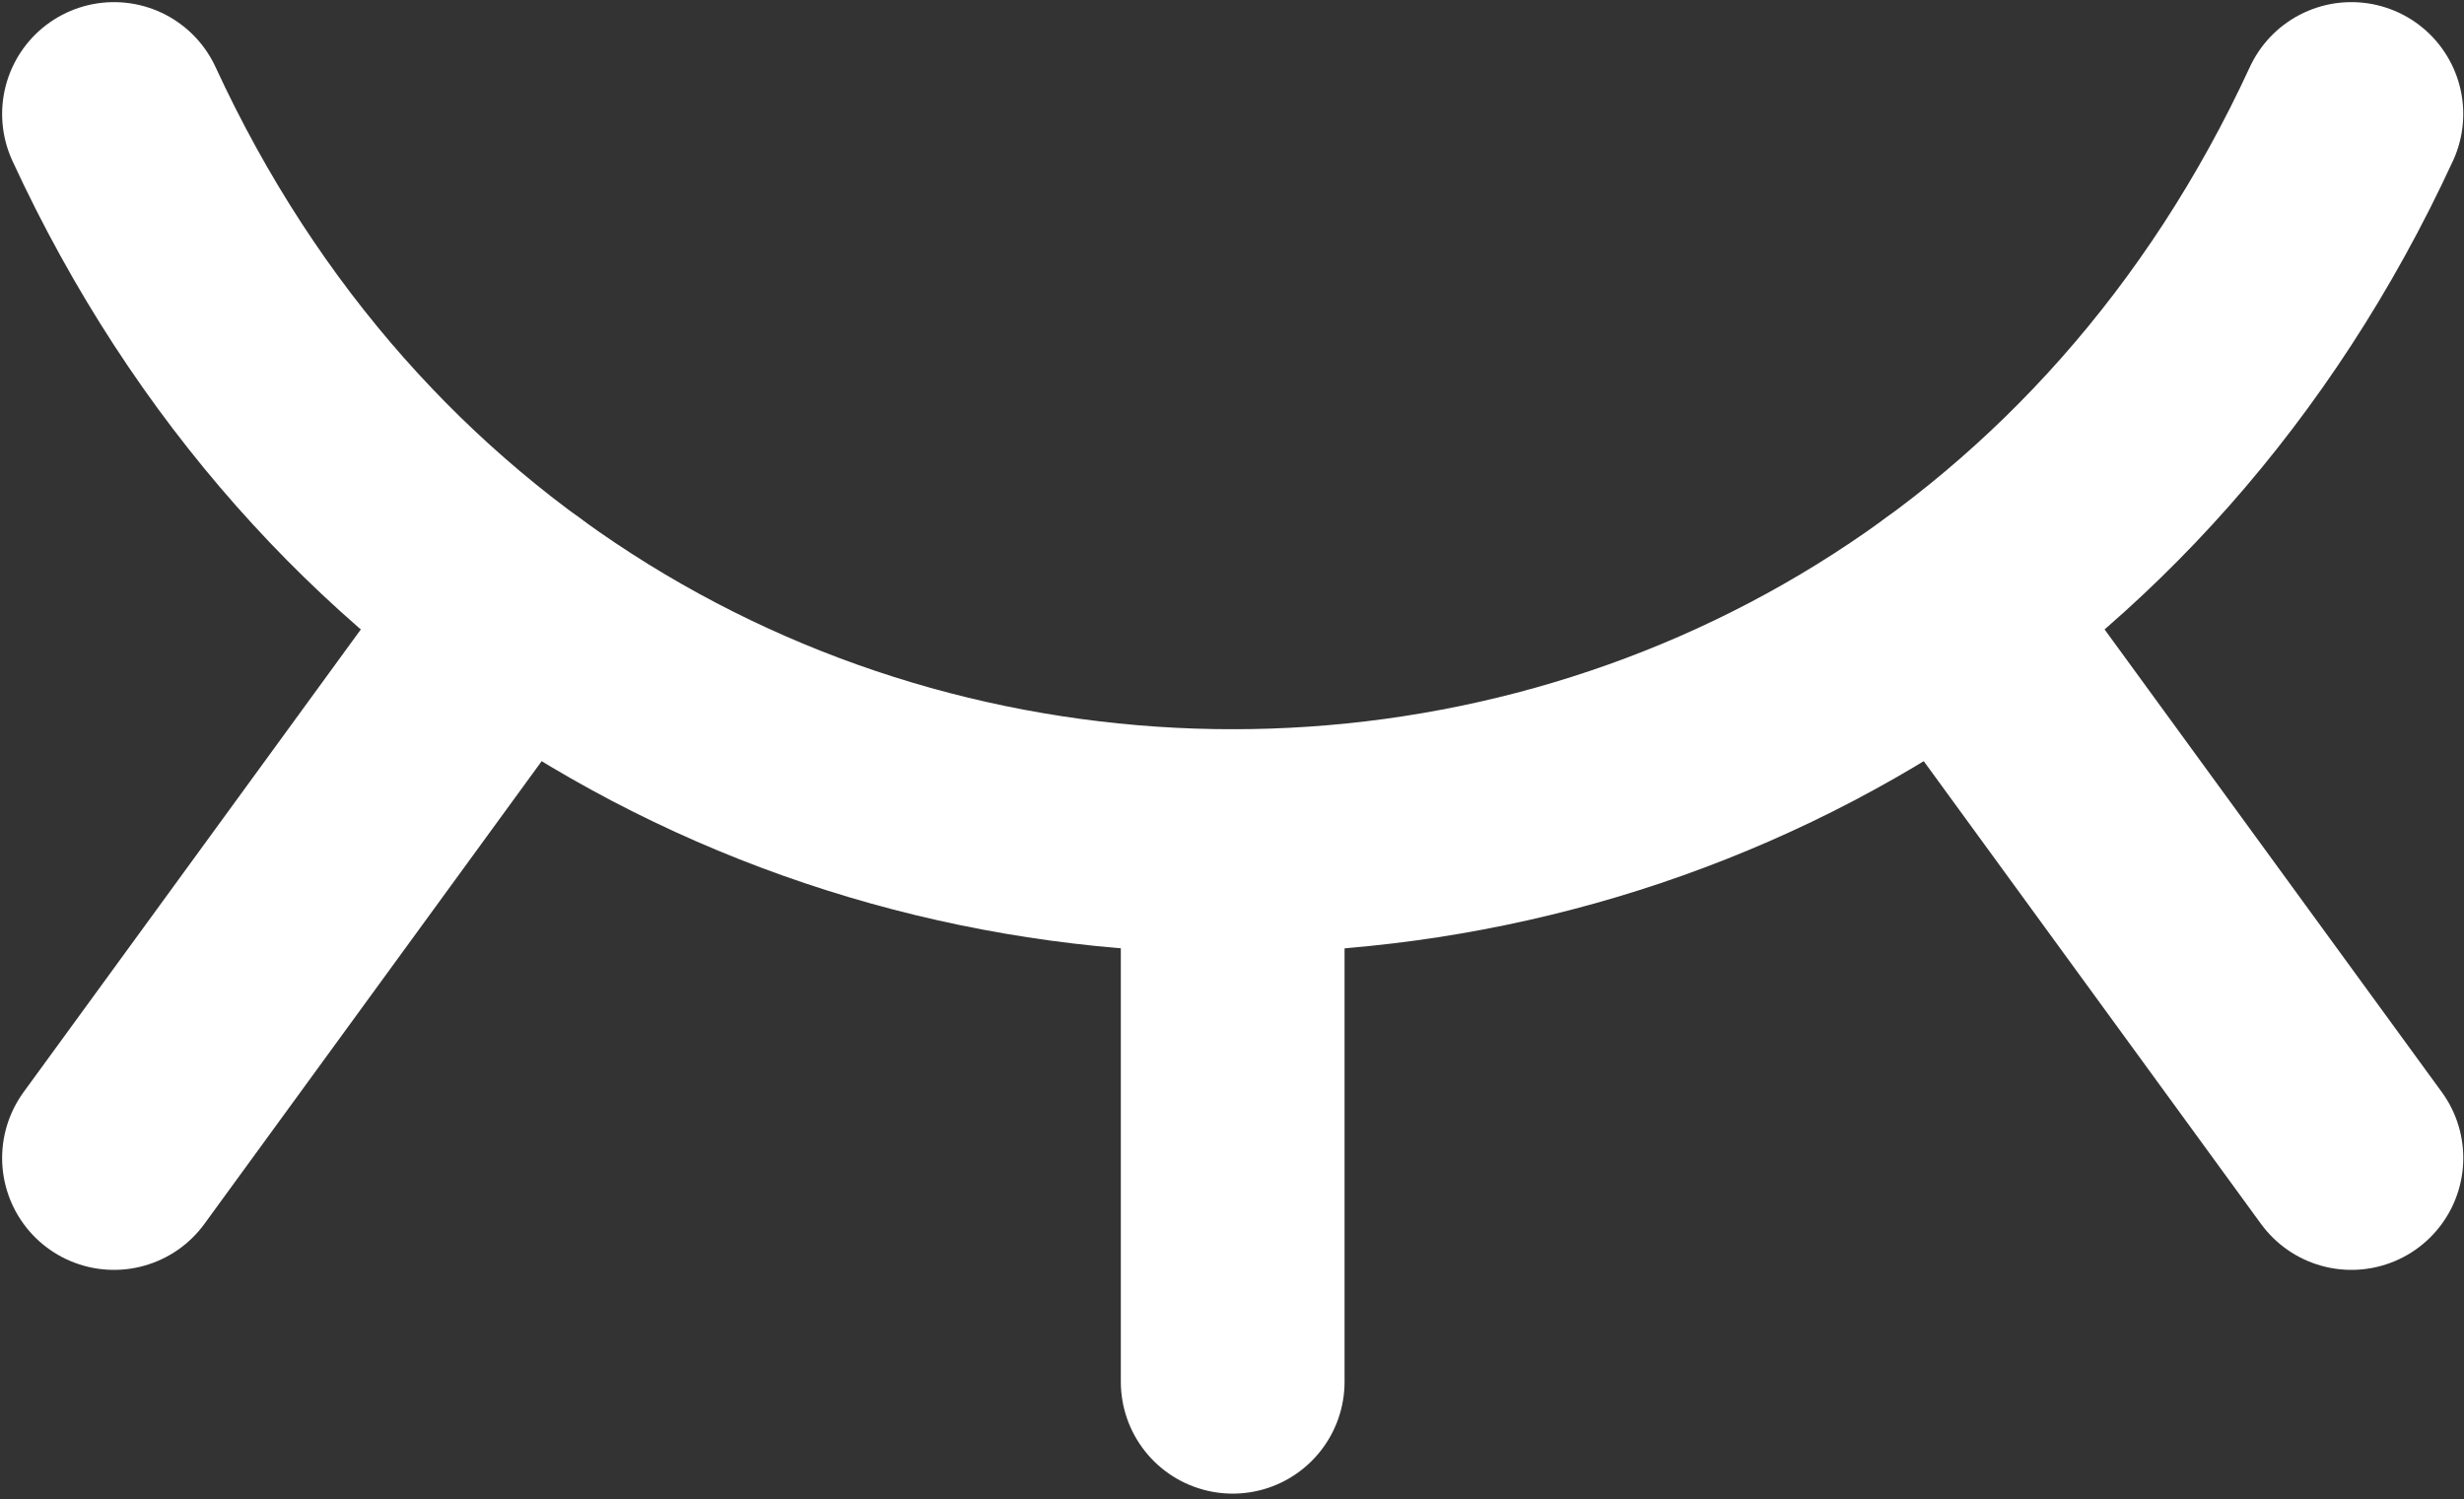
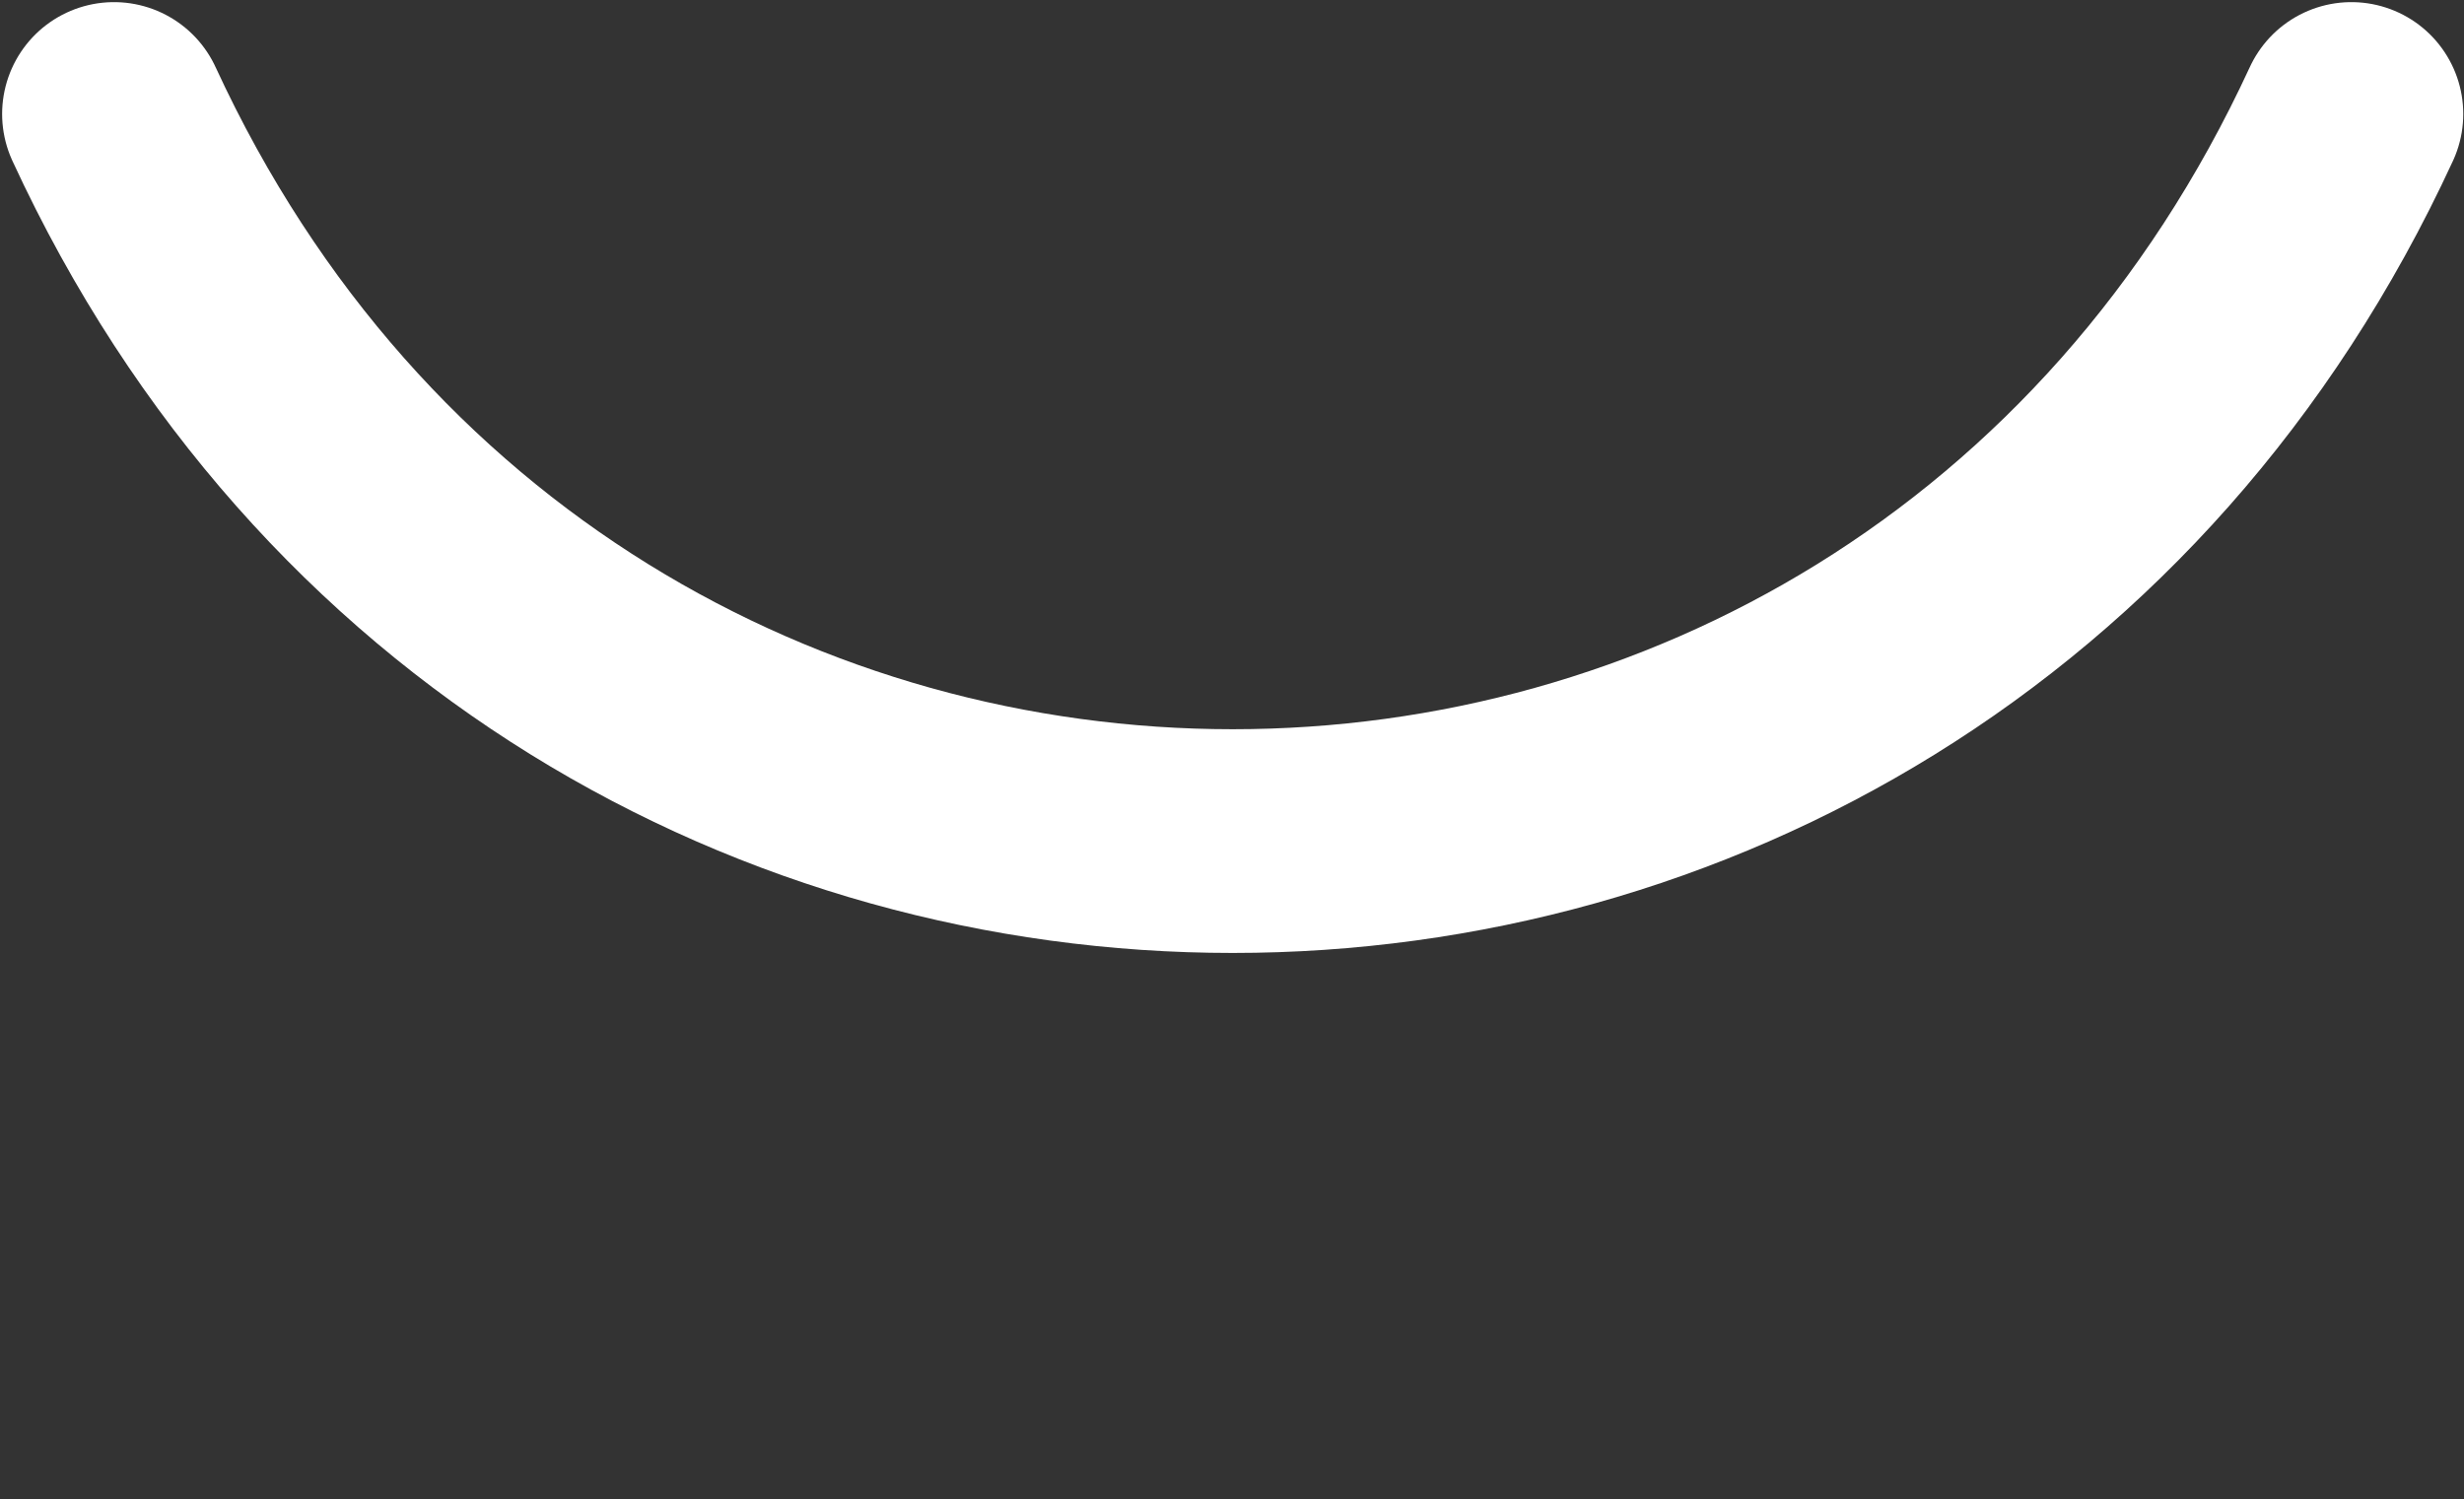
<svg xmlns="http://www.w3.org/2000/svg" width="281" height="171" viewBox="0 0 281 171" fill="none">
  <rect x="0" y="0" width="281" height="171" fill="#333333" stroke="none" />
  <path d="M13 13C64.031 123.568 217.126 123.568 268.157 13" stroke="white" stroke-width="25.516" stroke-linecap="round" stroke-linejoin="round" />
-   <path d="M222.508 69.43L268.16 132.071" stroke="white" stroke-width="25.516" stroke-linecap="round" stroke-linejoin="round" />
-   <path d="M140.579 95.926V157.589" stroke="white" stroke-width="25.516" stroke-linecap="round" stroke-linejoin="round" />
-   <path d="M58.653 69.43L13 132.071" stroke="white" stroke-width="25.516" stroke-linecap="round" stroke-linejoin="round" />
</svg>